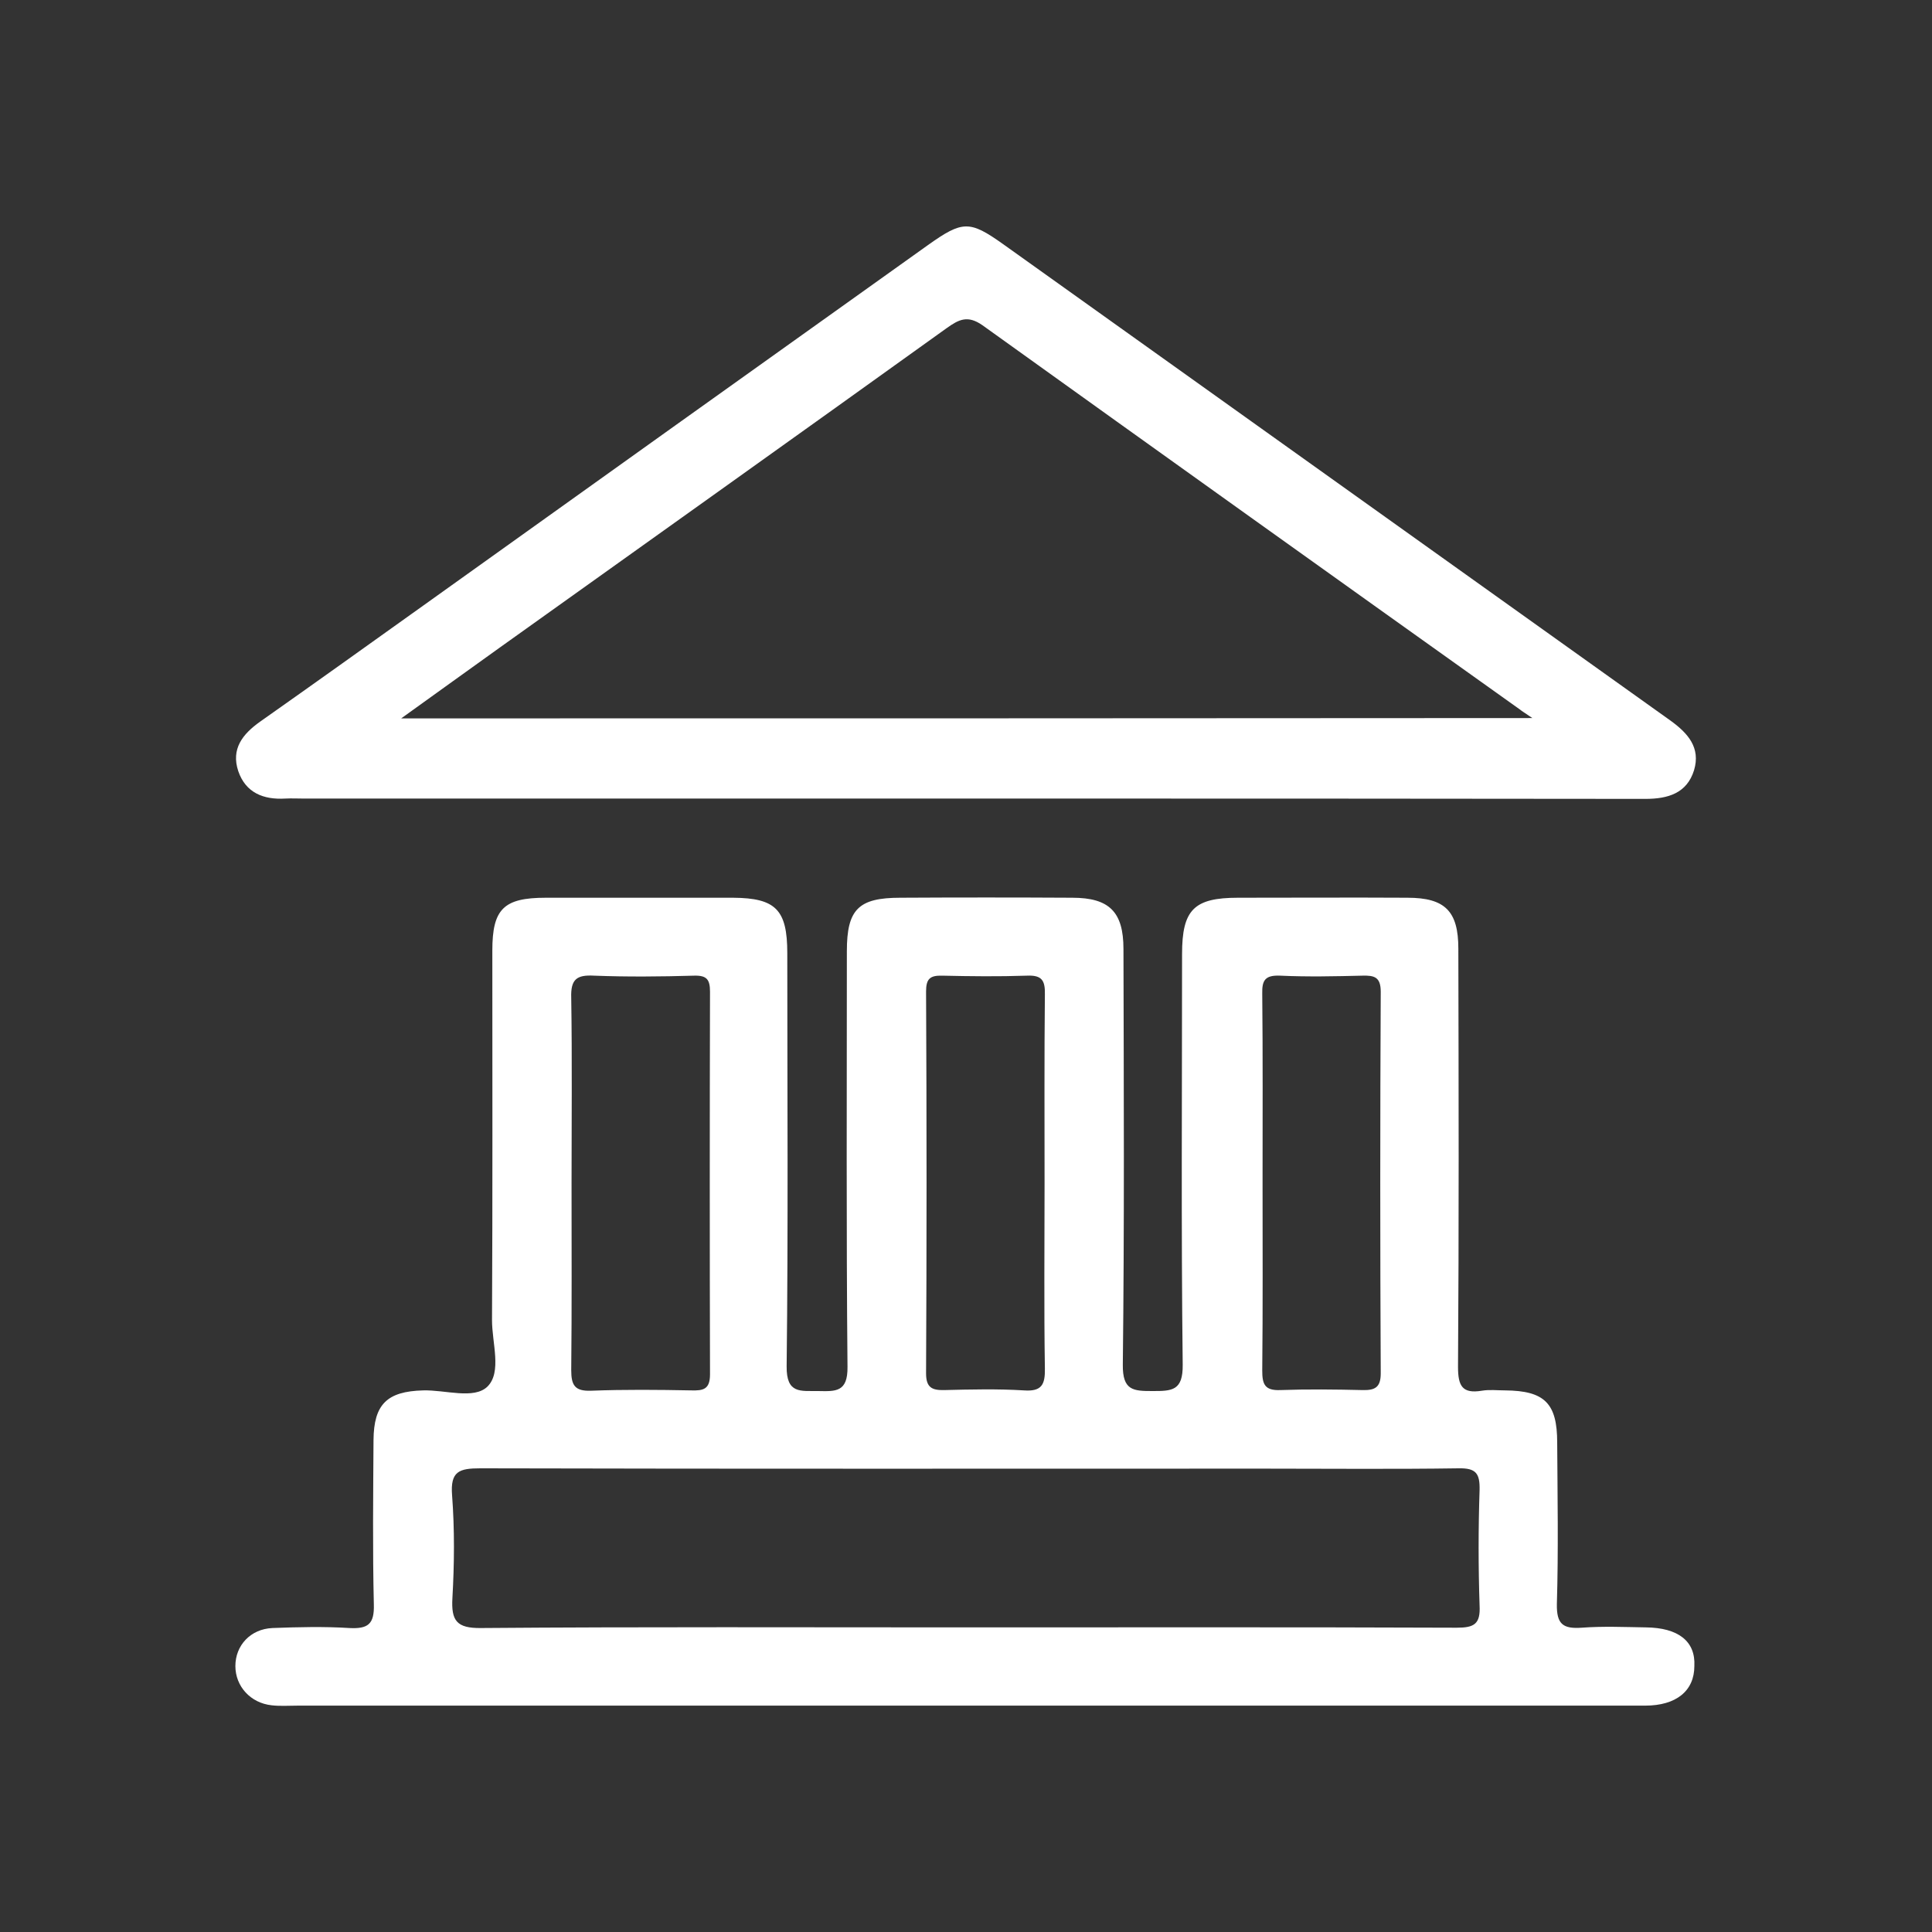
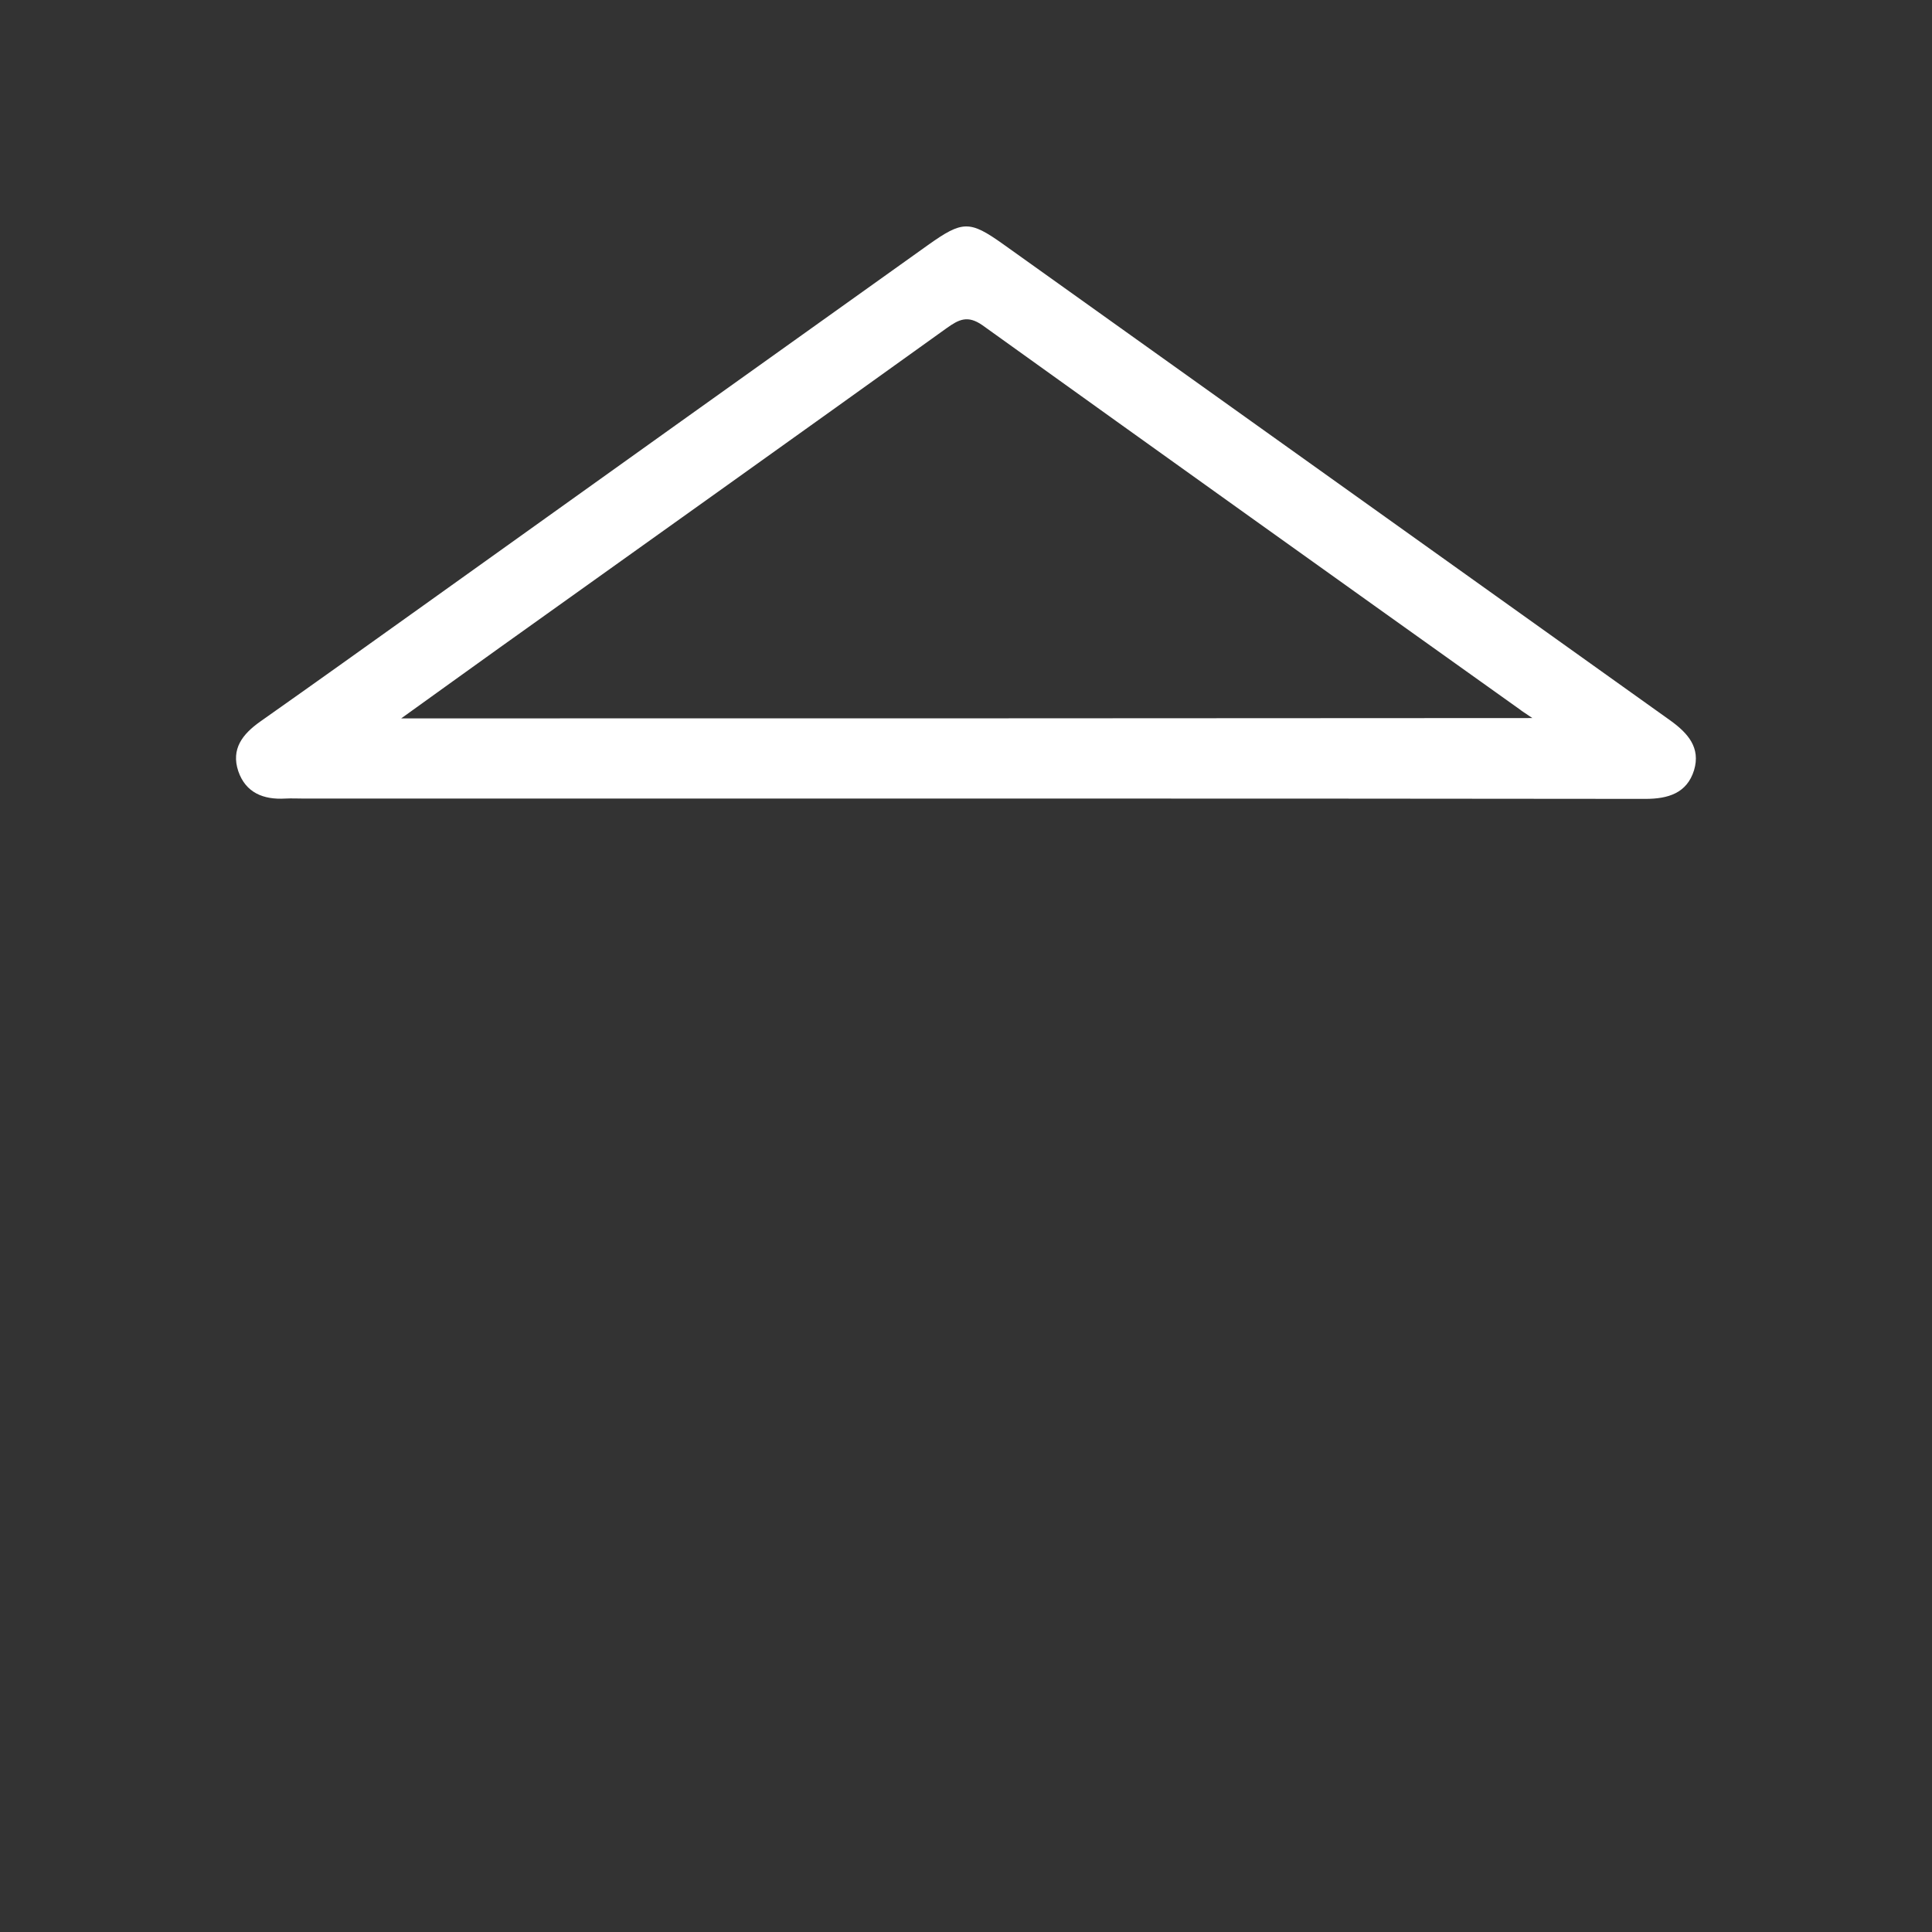
<svg xmlns="http://www.w3.org/2000/svg" version="1.1" id="Layer_1" x="0px" y="0px" viewBox="0 0 60 60" style="enable-background:new 0 0 60 60;" xml:space="preserve">
  <rect x="0" y="0" width="60" height="60" fill="#333333" stroke="none" />
  <style type="text/css">
	.st0{fill:#FFFFFF;}
</style>
  <g>
-     <path class="st0" d="M51.11,50.54c-0.66-0.01-1.33-0.04-1.99,0.01c-0.58,0.04-0.78-0.11-0.77-0.73c0.05-1.67,0.02-3.35,0.01-5.02   c0-1.22-0.39-1.61-1.62-1.62c-0.24,0-0.48-0.03-0.72,0.01c-0.61,0.1-0.74-0.15-0.74-0.74c0.03-4.33,0.02-8.66,0.01-12.99   c0-1.16-0.41-1.58-1.58-1.58c-1.75-0.01-3.51,0-5.26,0c-1.37,0-1.74,0.37-1.74,1.75c0,4.25-0.03,8.5,0.02,12.75   c0.01,0.81-0.33,0.82-0.93,0.82c-0.6,0-0.94-0.01-0.93-0.82c0.05-4.3,0.03-8.61,0.02-12.91c0-1.15-0.44-1.59-1.59-1.59   c-1.78-0.01-3.56-0.01-5.34,0c-1.3,0-1.66,0.36-1.66,1.66c0,4.3-0.02,8.61,0.02,12.91c0.01,0.79-0.37,0.76-0.91,0.75   c-0.54-0.01-0.99,0.1-0.98-0.77c0.05-4.28,0.02-8.56,0.02-12.83c0-1.35-0.36-1.71-1.68-1.72c-1.94,0-3.88,0-5.82,0   c-1.31,0-1.66,0.35-1.66,1.64c0,3.83,0.01,7.65-0.01,11.48c0,0.71,0.31,1.61-0.14,2.06c-0.42,0.41-1.31,0.1-2,0.12   c-1.12,0.03-1.53,0.43-1.54,1.54c-0.01,1.7-0.03,3.4,0.01,5.1c0.02,0.62-0.18,0.77-0.76,0.74c-0.79-0.05-1.59-0.03-2.39,0   c-0.68,0.03-1.15,0.54-1.15,1.18c0,0.63,0.47,1.15,1.13,1.22c0.26,0.03,0.53,0.01,0.8,0.01c6.88,0,13.76,0,20.65,0   c3.4,0,6.8,0,10.2,0c3.67,0,7.33,0,11,0c0.97,0,1.53-0.46,1.53-1.23C52.66,50.97,52.12,50.55,51.11,50.54z M39.76,30.3   c0.85,0.04,1.7,0.02,2.55,0c0.37-0.01,0.57,0.04,0.57,0.5c-0.02,3.95-0.02,7.9,0,11.85c0,0.44-0.18,0.53-0.57,0.52   c-0.85-0.02-1.7-0.03-2.55,0c-0.49,0.02-0.56-0.19-0.56-0.61c0.02-1.96,0.01-3.92,0.01-5.89c0-1.94,0.01-3.87-0.01-5.81   C39.19,30.44,39.29,30.28,39.76,30.3z M28.76,30.79c0-0.39,0.12-0.5,0.5-0.49c0.88,0.02,1.75,0.03,2.63,0   c0.46-0.02,0.57,0.14,0.56,0.58c-0.02,1.96-0.01,3.93-0.01,5.89c0,1.91-0.02,3.82,0.01,5.73c0.01,0.5-0.1,0.72-0.65,0.68   c-0.82-0.05-1.65-0.03-2.47-0.01c-0.39,0.01-0.57-0.08-0.57-0.52C28.78,38.7,28.78,34.75,28.76,30.79z M18.45,30.3   c1.03,0.04,2.07,0.03,3.11,0c0.39-0.01,0.49,0.12,0.49,0.5c-0.01,3.96-0.01,7.92,0,11.88c0,0.47-0.21,0.51-0.58,0.5   c-1.04-0.02-2.07-0.03-3.11,0.01c-0.51,0.02-0.62-0.17-0.62-0.64c0.02-1.94,0.01-3.88,0.01-5.82c0-1.91,0.02-3.83-0.01-5.74   C17.72,30.41,17.91,30.27,18.45,30.3z M45.24,50.55c-5.08-0.02-10.15-0.01-15.23-0.01c-5.02,0-10.05-0.02-15.07,0.02   c-0.76,0.01-0.93-0.23-0.89-0.93c0.06-1.06,0.07-2.13-0.01-3.19c-0.06-0.75,0.22-0.84,0.88-0.84c8.11,0.02,16.21,0.01,24.32,0.01   c2.02,0,4.04,0.02,6.06-0.01c0.54-0.01,0.66,0.16,0.65,0.67c-0.04,1.19-0.04,2.39,0,3.59C45.98,50.44,45.78,50.55,45.24,50.55z" />
    <path class="st0" d="M51.88,22.38c-6.91-4.93-13.82-9.87-20.73-14.8c-1.04-0.74-1.26-0.73-2.33,0.03   c-5.23,3.73-10.45,7.46-15.68,11.2c-1.68,1.2-3.37,2.41-5.06,3.6c-0.55,0.39-0.91,0.85-0.68,1.54c0.23,0.67,0.78,0.89,1.46,0.85   c0.19-0.01,0.37,0,0.56,0c6.85,0,13.71,0,20.56,0c7.04,0,14.08,0,21.12,0.01c0.71,0,1.29-0.18,1.51-0.89   C52.82,23.22,52.42,22.77,51.88,22.38z M12.46,22.31c1.13-0.81,2.11-1.52,3.09-2.22c4.62-3.3,9.24-6.59,13.85-9.9   c0.38-0.27,0.65-0.41,1.11-0.09c5.56,3.99,11.13,7.97,16.7,11.94c0.06,0.05,0.13,0.09,0.38,0.26   C35.77,22.31,24.22,22.31,12.46,22.31z" />
  </g>
</svg>